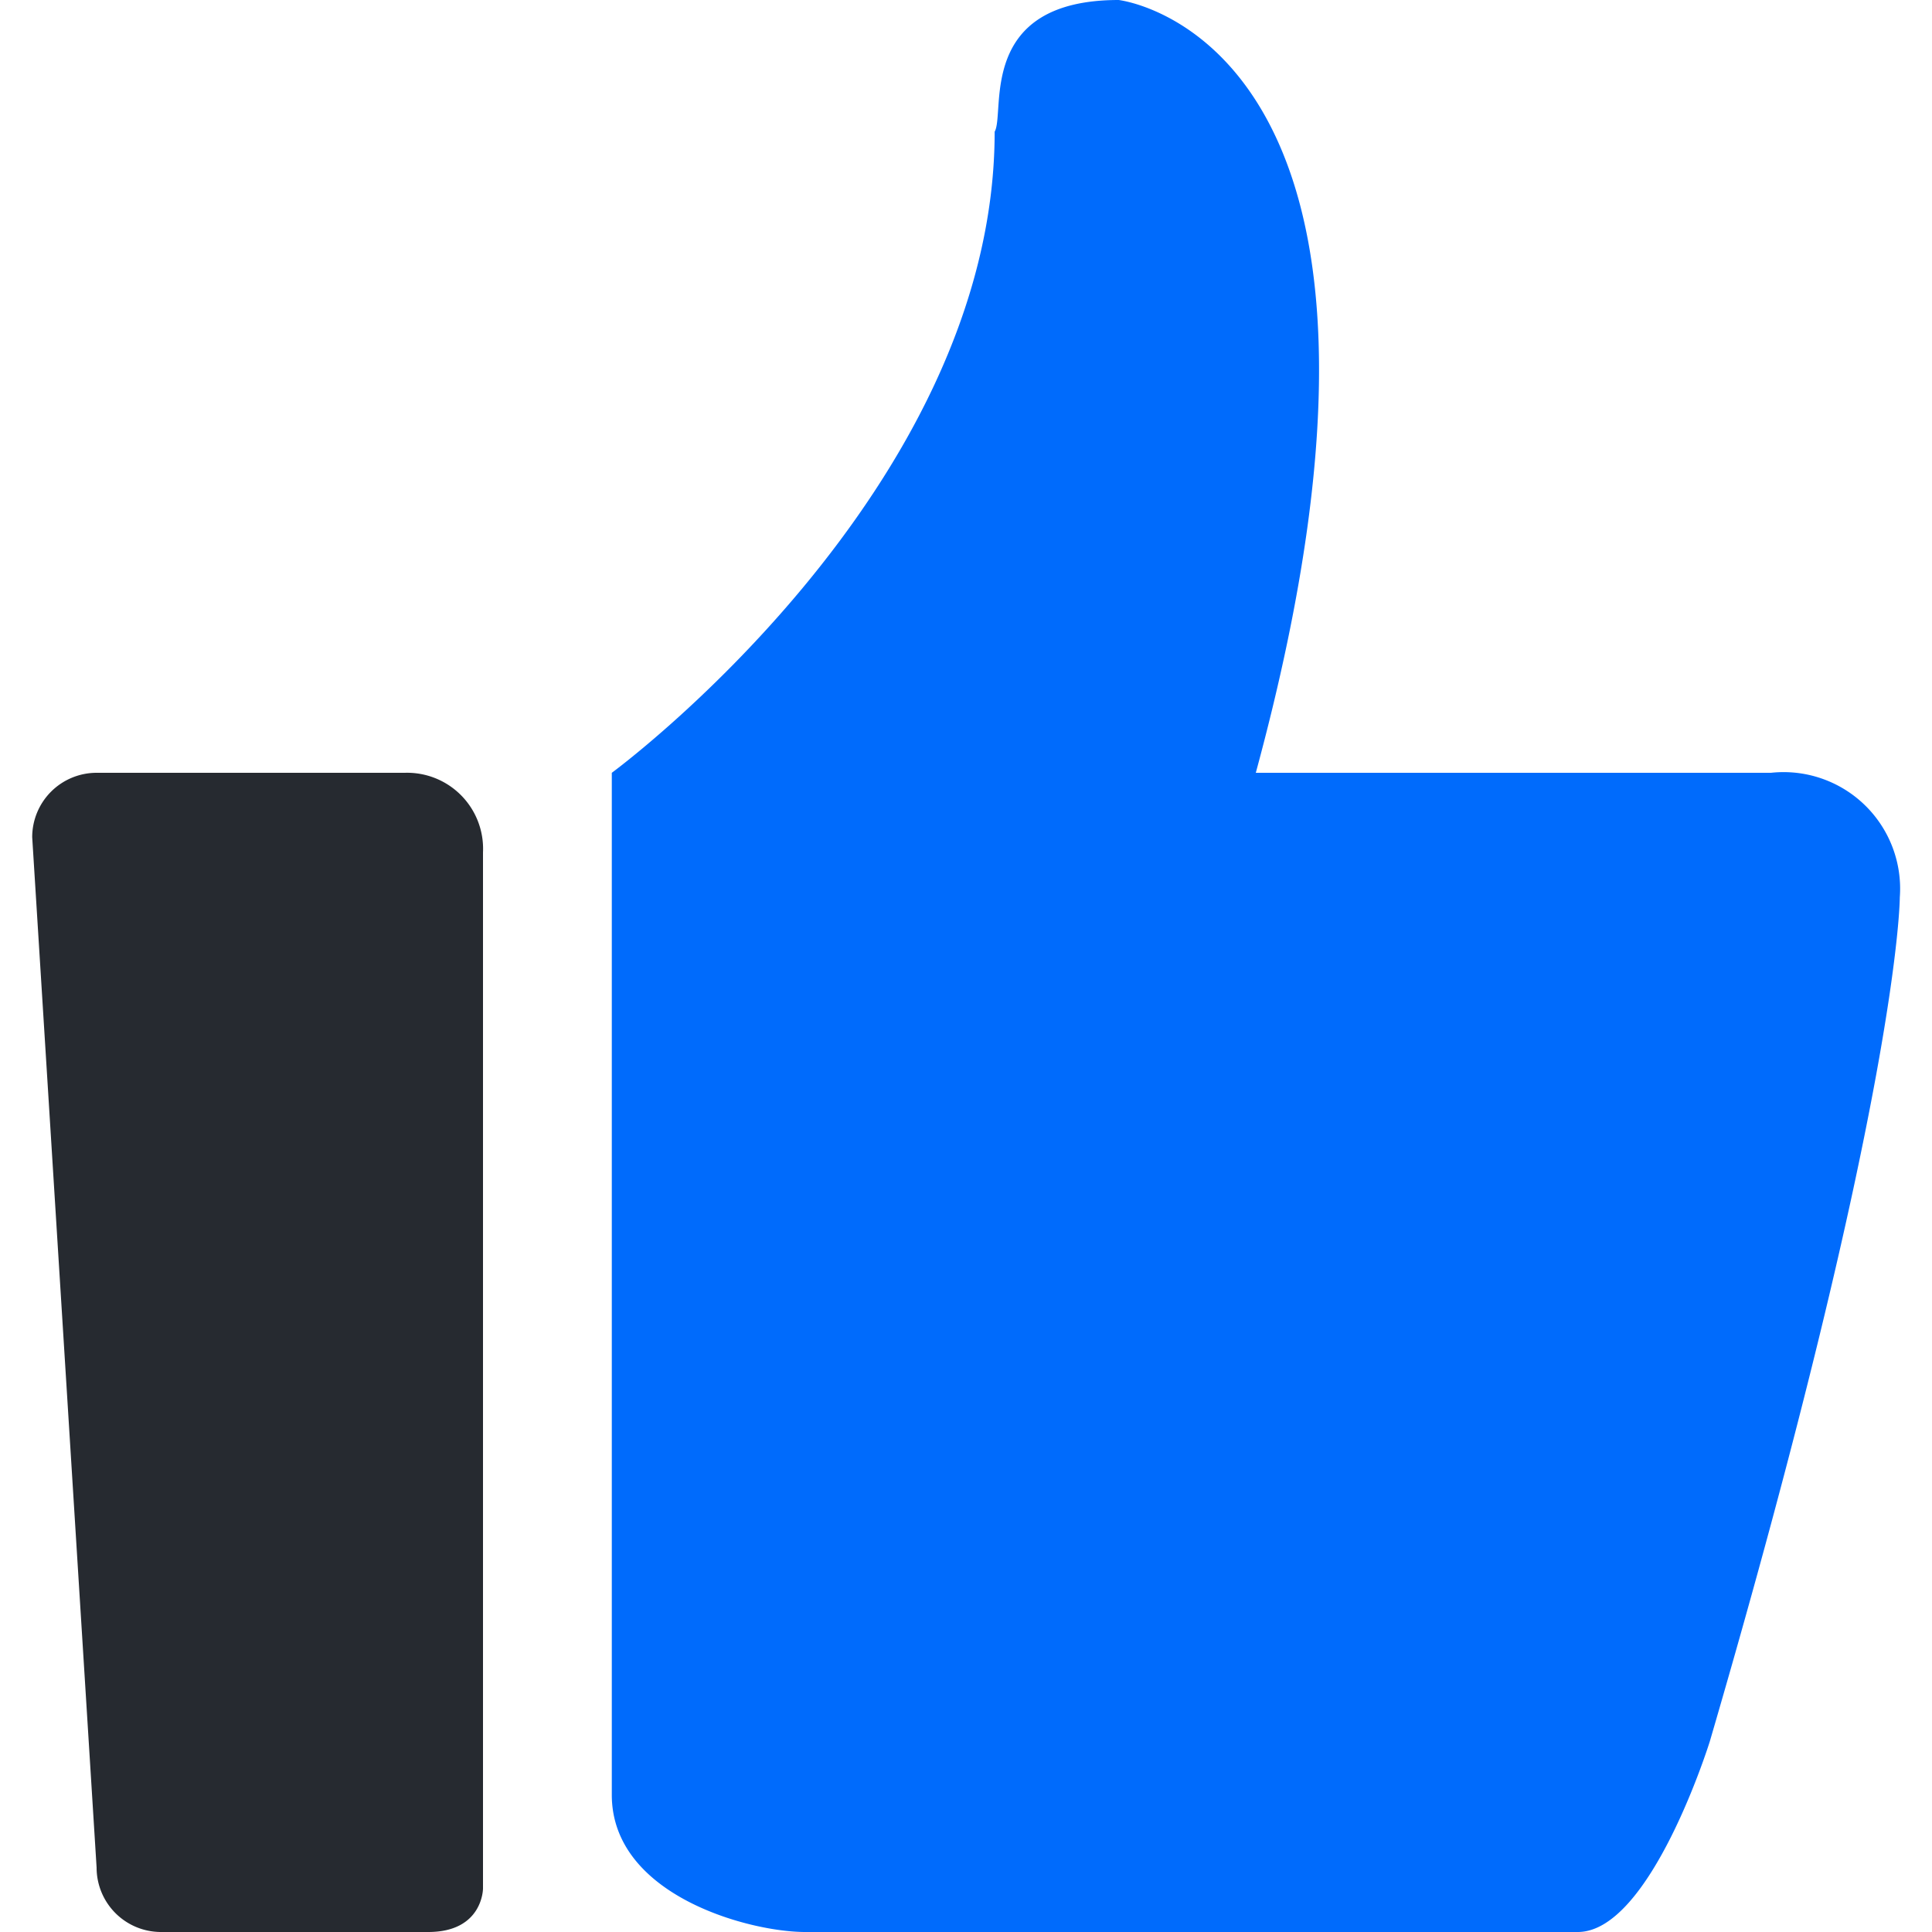
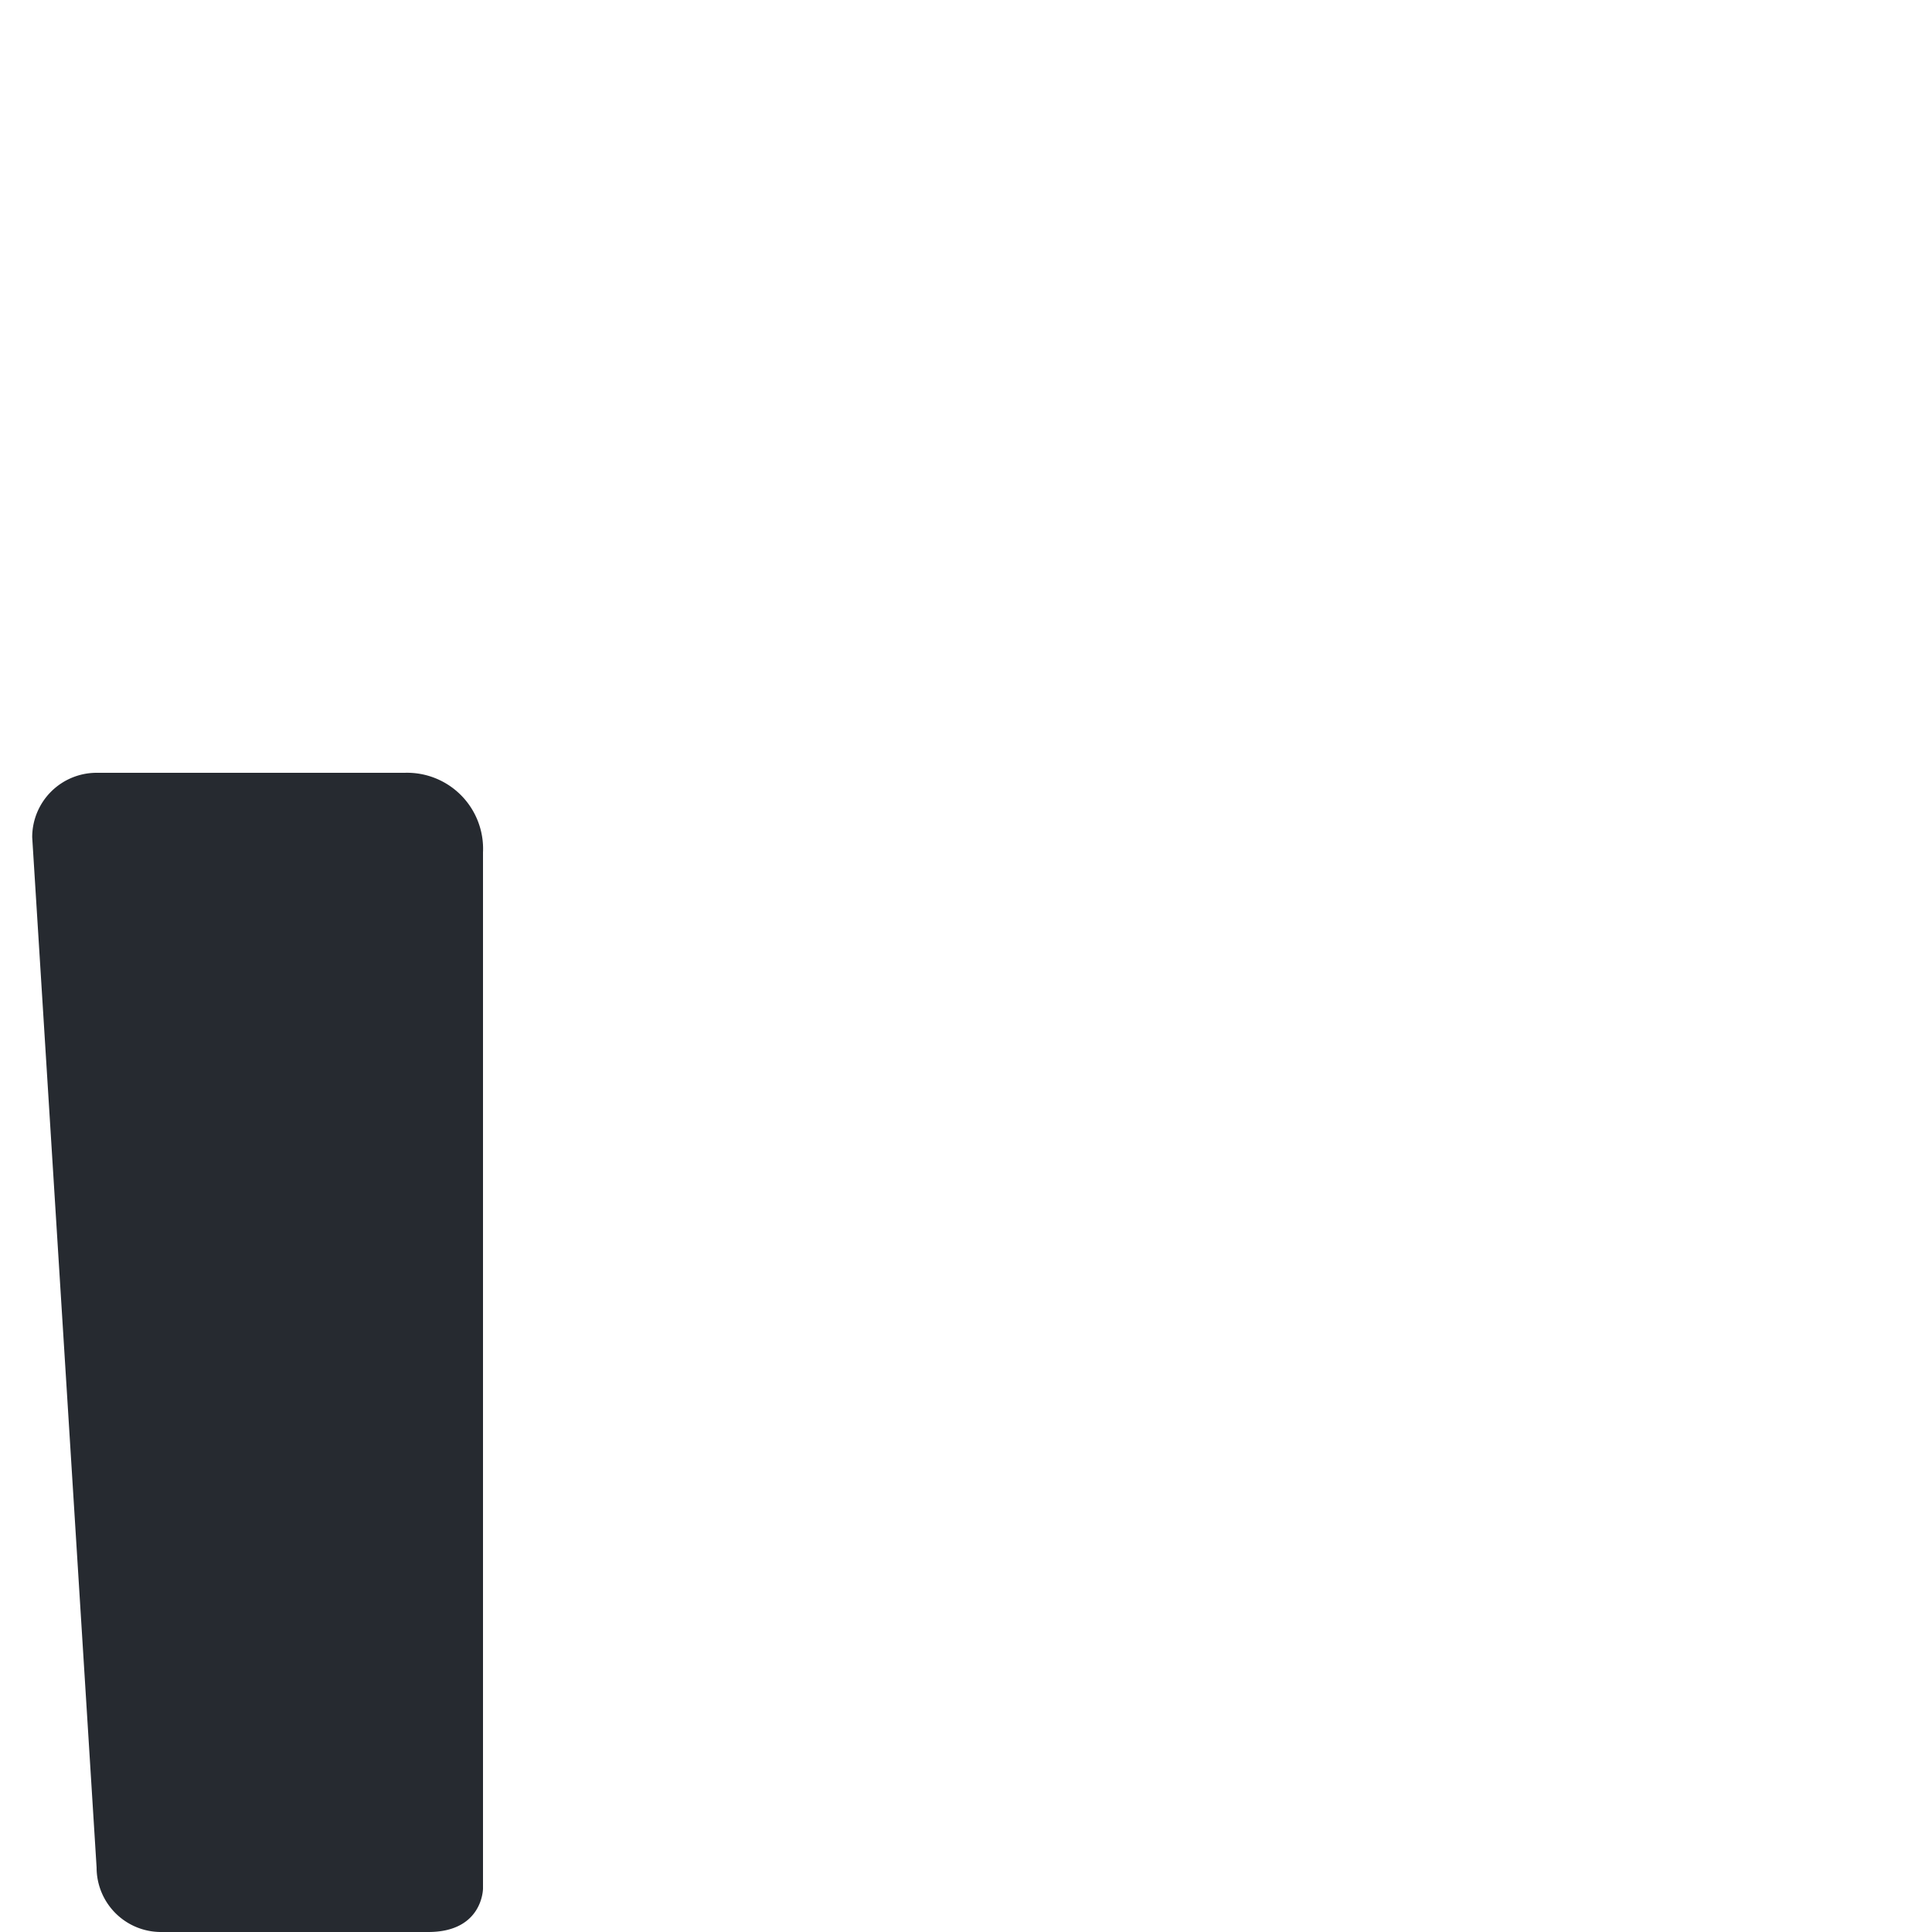
<svg xmlns="http://www.w3.org/2000/svg" viewBox="0 0 60 60">
  <defs>
    <style>.cls-1{fill:#006bfc;}.cls-2{fill:#262a30;}.cls-3{fill:none;}</style>
  </defs>
  <title>内容电商</title>
  <g id="图层_2" data-name="图层 2">
    <g id="图层_1-2" data-name="图层 1">
-       <path class="cls-1" d="M55,24H39C45.2,1.17,34.74,0,34.74,0c-4.43,0-3.51,3.5-3.85,4.09C30.89,15.27,19,24,19,24V55.74C19,58.87,23.28,60,25,60H49c2.26,0,4.1-5.92,4.1-5.92C59,33.88,59,27.87,59,27.87A3.62,3.62,0,0,0,55,24Z" />
      <path class="cls-2" d="M12.57,24H3A2,2,0,0,0,1,26L3,58a2,2,0,0,0,2,2H13.3C15,60,15,58.65,15,58.65V26.47A2.36,2.36,0,0,0,12.57,24Z" />
      <rect class="cls-3" width="60" height="60" />
    </g>
  </g>
</svg>